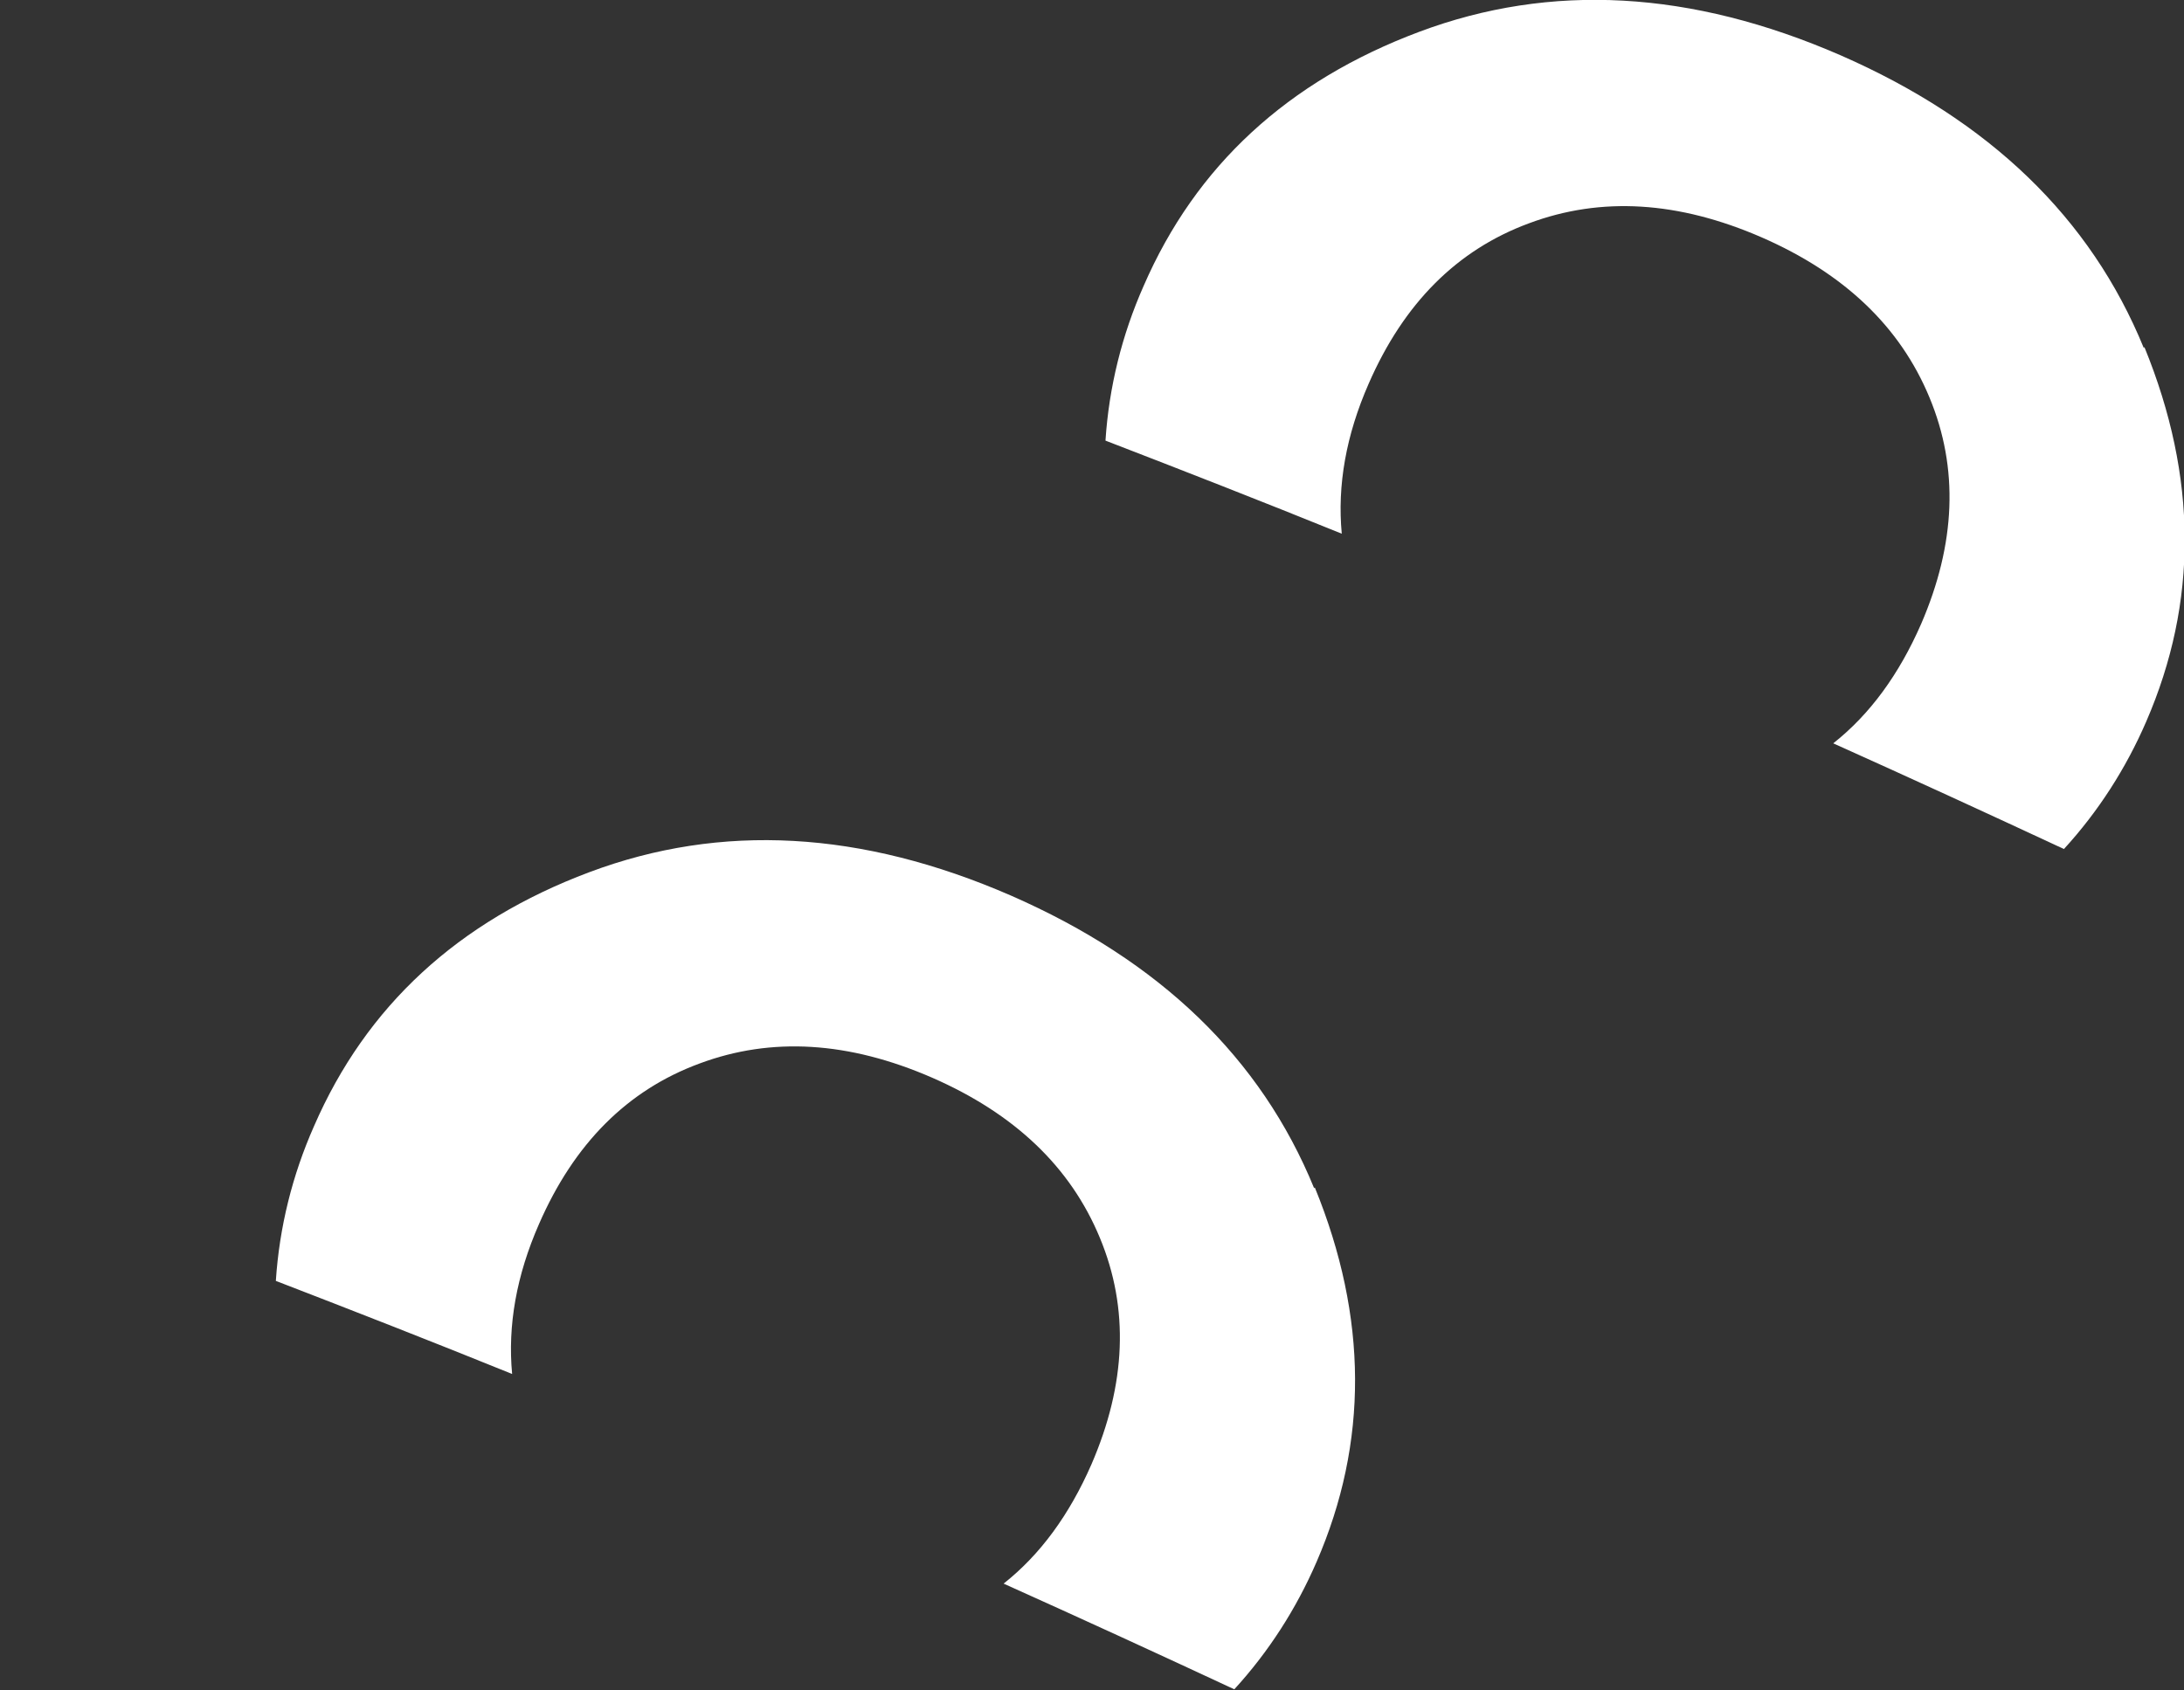
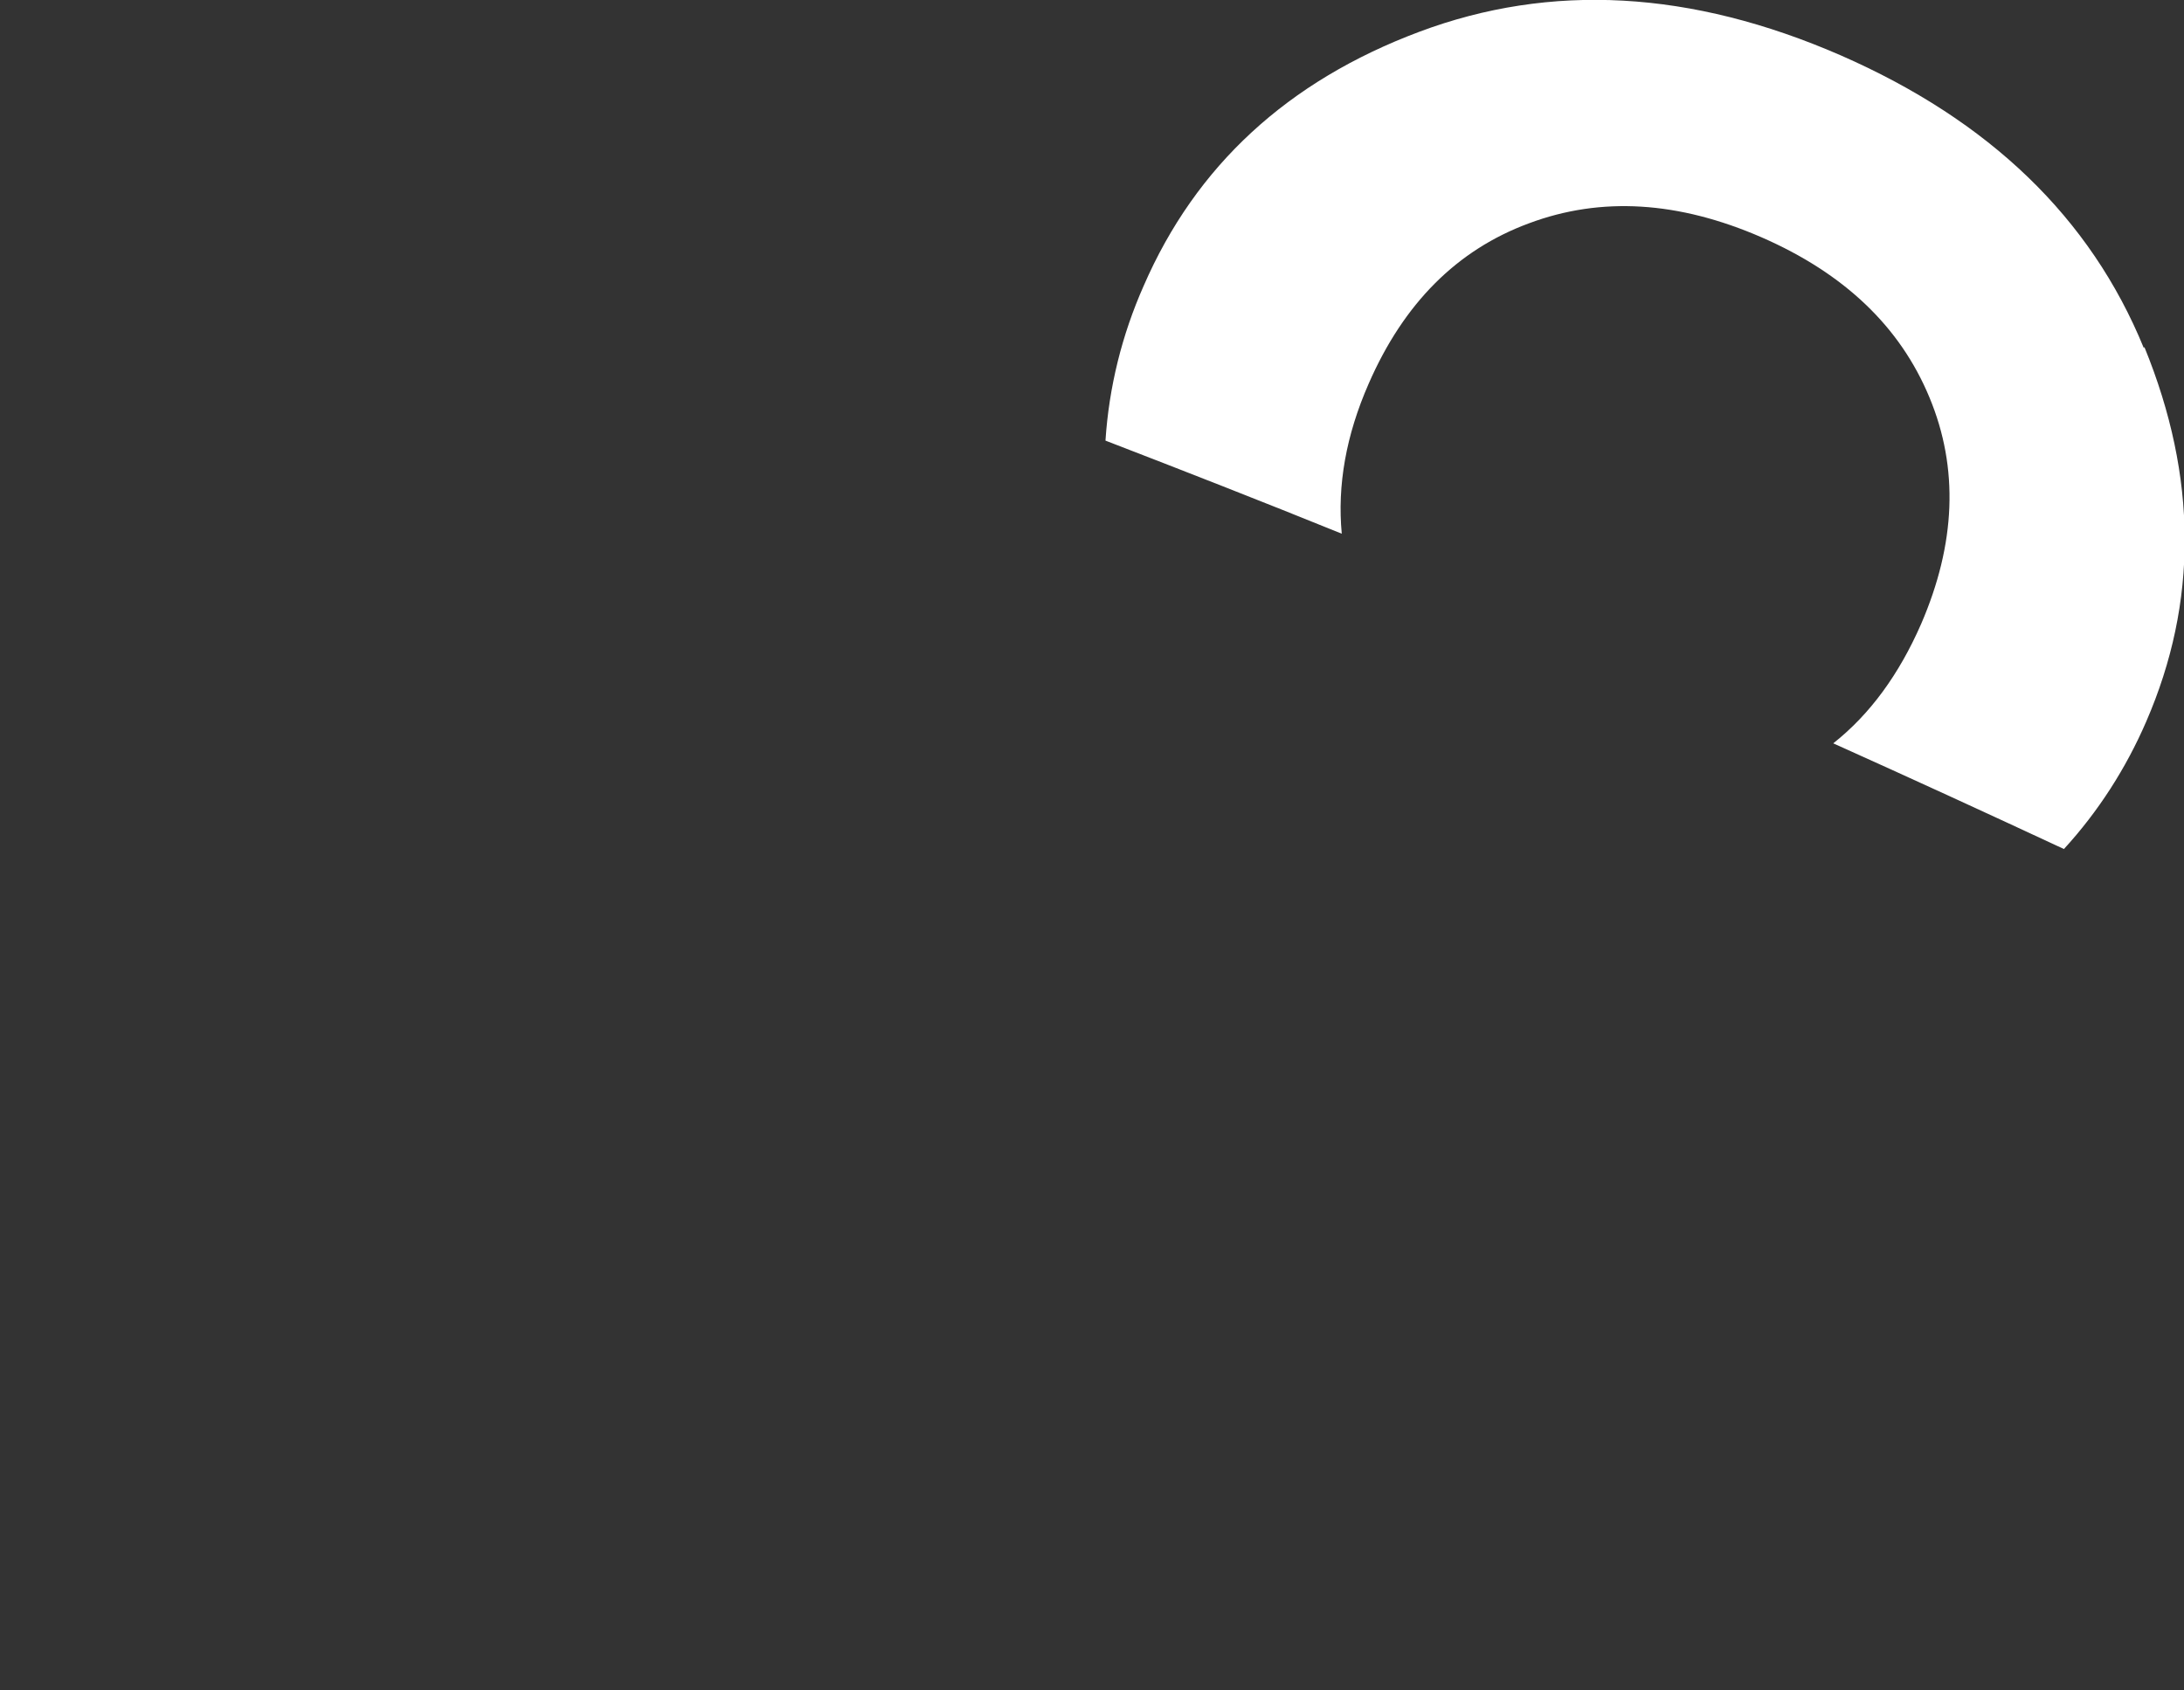
<svg xmlns="http://www.w3.org/2000/svg" id="Calque_1" data-name="Calque 1" version="1.1" viewBox="0 0 623.9 482.9">
  <rect x="0" y="0" width="623.9" height="482.9" fill="#333333" stroke="none" />
  <defs>
    <style> .cls-1 { fill: #fff; stroke-width: 0px; } </style>
  </defs>
-   <path id="Tracé_1" data-name="Tracé 1" class="cls-1" d="M612.4,99.4c-15.2-37.2-44.1-65-86.6-83.6-42.7-18.6-82.8-20.8-120.4-6.7-37.6,14.1-63.8,38.3-78.7,72.6-6.2,14-9.9,28.9-10.9,44.2,22.3,8.6,44.8,17.4,67.5,26.6-1.3-13.8,1.2-28.1,7.7-42.9,10-22.9,25.2-38.2,45.8-45.8,20.6-7.7,42.7-6.3,66.4,4,23.6,10.3,39.6,25.5,48,45.8,8.4,20.2,7.5,41.8-2.4,64.7-6.3,14.4-14.6,25.8-25.1,34.1,21.8,9.8,43.8,19.9,65.9,30.2,9.8-10.7,17.7-23,23.5-36.4,14.8-34.1,14.7-69.8-.5-107Z" />
-   <path id="Tracé_1-2" data-name="Tracé 1-2" class="cls-1" d="M375.4,339.5c-15.2-37.2-44.1-65-86.6-83.6-42.7-18.6-82.8-20.8-120.4-6.7-37.6,14.1-63.8,38.3-78.7,72.6-6.2,14-9.9,28.9-10.9,44.2,22.3,8.6,44.8,17.4,67.5,26.6-1.3-13.8,1.2-28.1,7.7-42.9,10-22.9,25.2-38.2,45.8-45.8,20.6-7.7,42.7-6.3,66.4,4,23.6,10.3,39.6,25.5,48,45.8,8.4,20.2,7.5,41.8-2.4,64.7-6.3,14.4-14.6,25.8-25.1,34.1,21.8,9.8,43.8,19.9,65.9,30.2,9.8-10.7,17.7-23,23.5-36.4,14.8-34.1,14.7-69.8-.5-107Z" />
+   <path id="Tracé_1" data-name="Tracé 1" class="cls-1" d="M612.4,99.4c-15.2-37.2-44.1-65-86.6-83.6-42.7-18.6-82.8-20.8-120.4-6.7-37.6,14.1-63.8,38.3-78.7,72.6-6.2,14-9.9,28.9-10.9,44.2,22.3,8.6,44.8,17.4,67.5,26.6-1.3-13.8,1.2-28.1,7.7-42.9,10-22.9,25.2-38.2,45.8-45.8,20.6-7.7,42.7-6.3,66.4,4,23.6,10.3,39.6,25.5,48,45.8,8.4,20.2,7.5,41.8-2.4,64.7-6.3,14.4-14.6,25.8-25.1,34.1,21.8,9.8,43.8,19.9,65.9,30.2,9.8-10.7,17.7-23,23.5-36.4,14.8-34.1,14.7-69.8-.5-107" />
</svg>